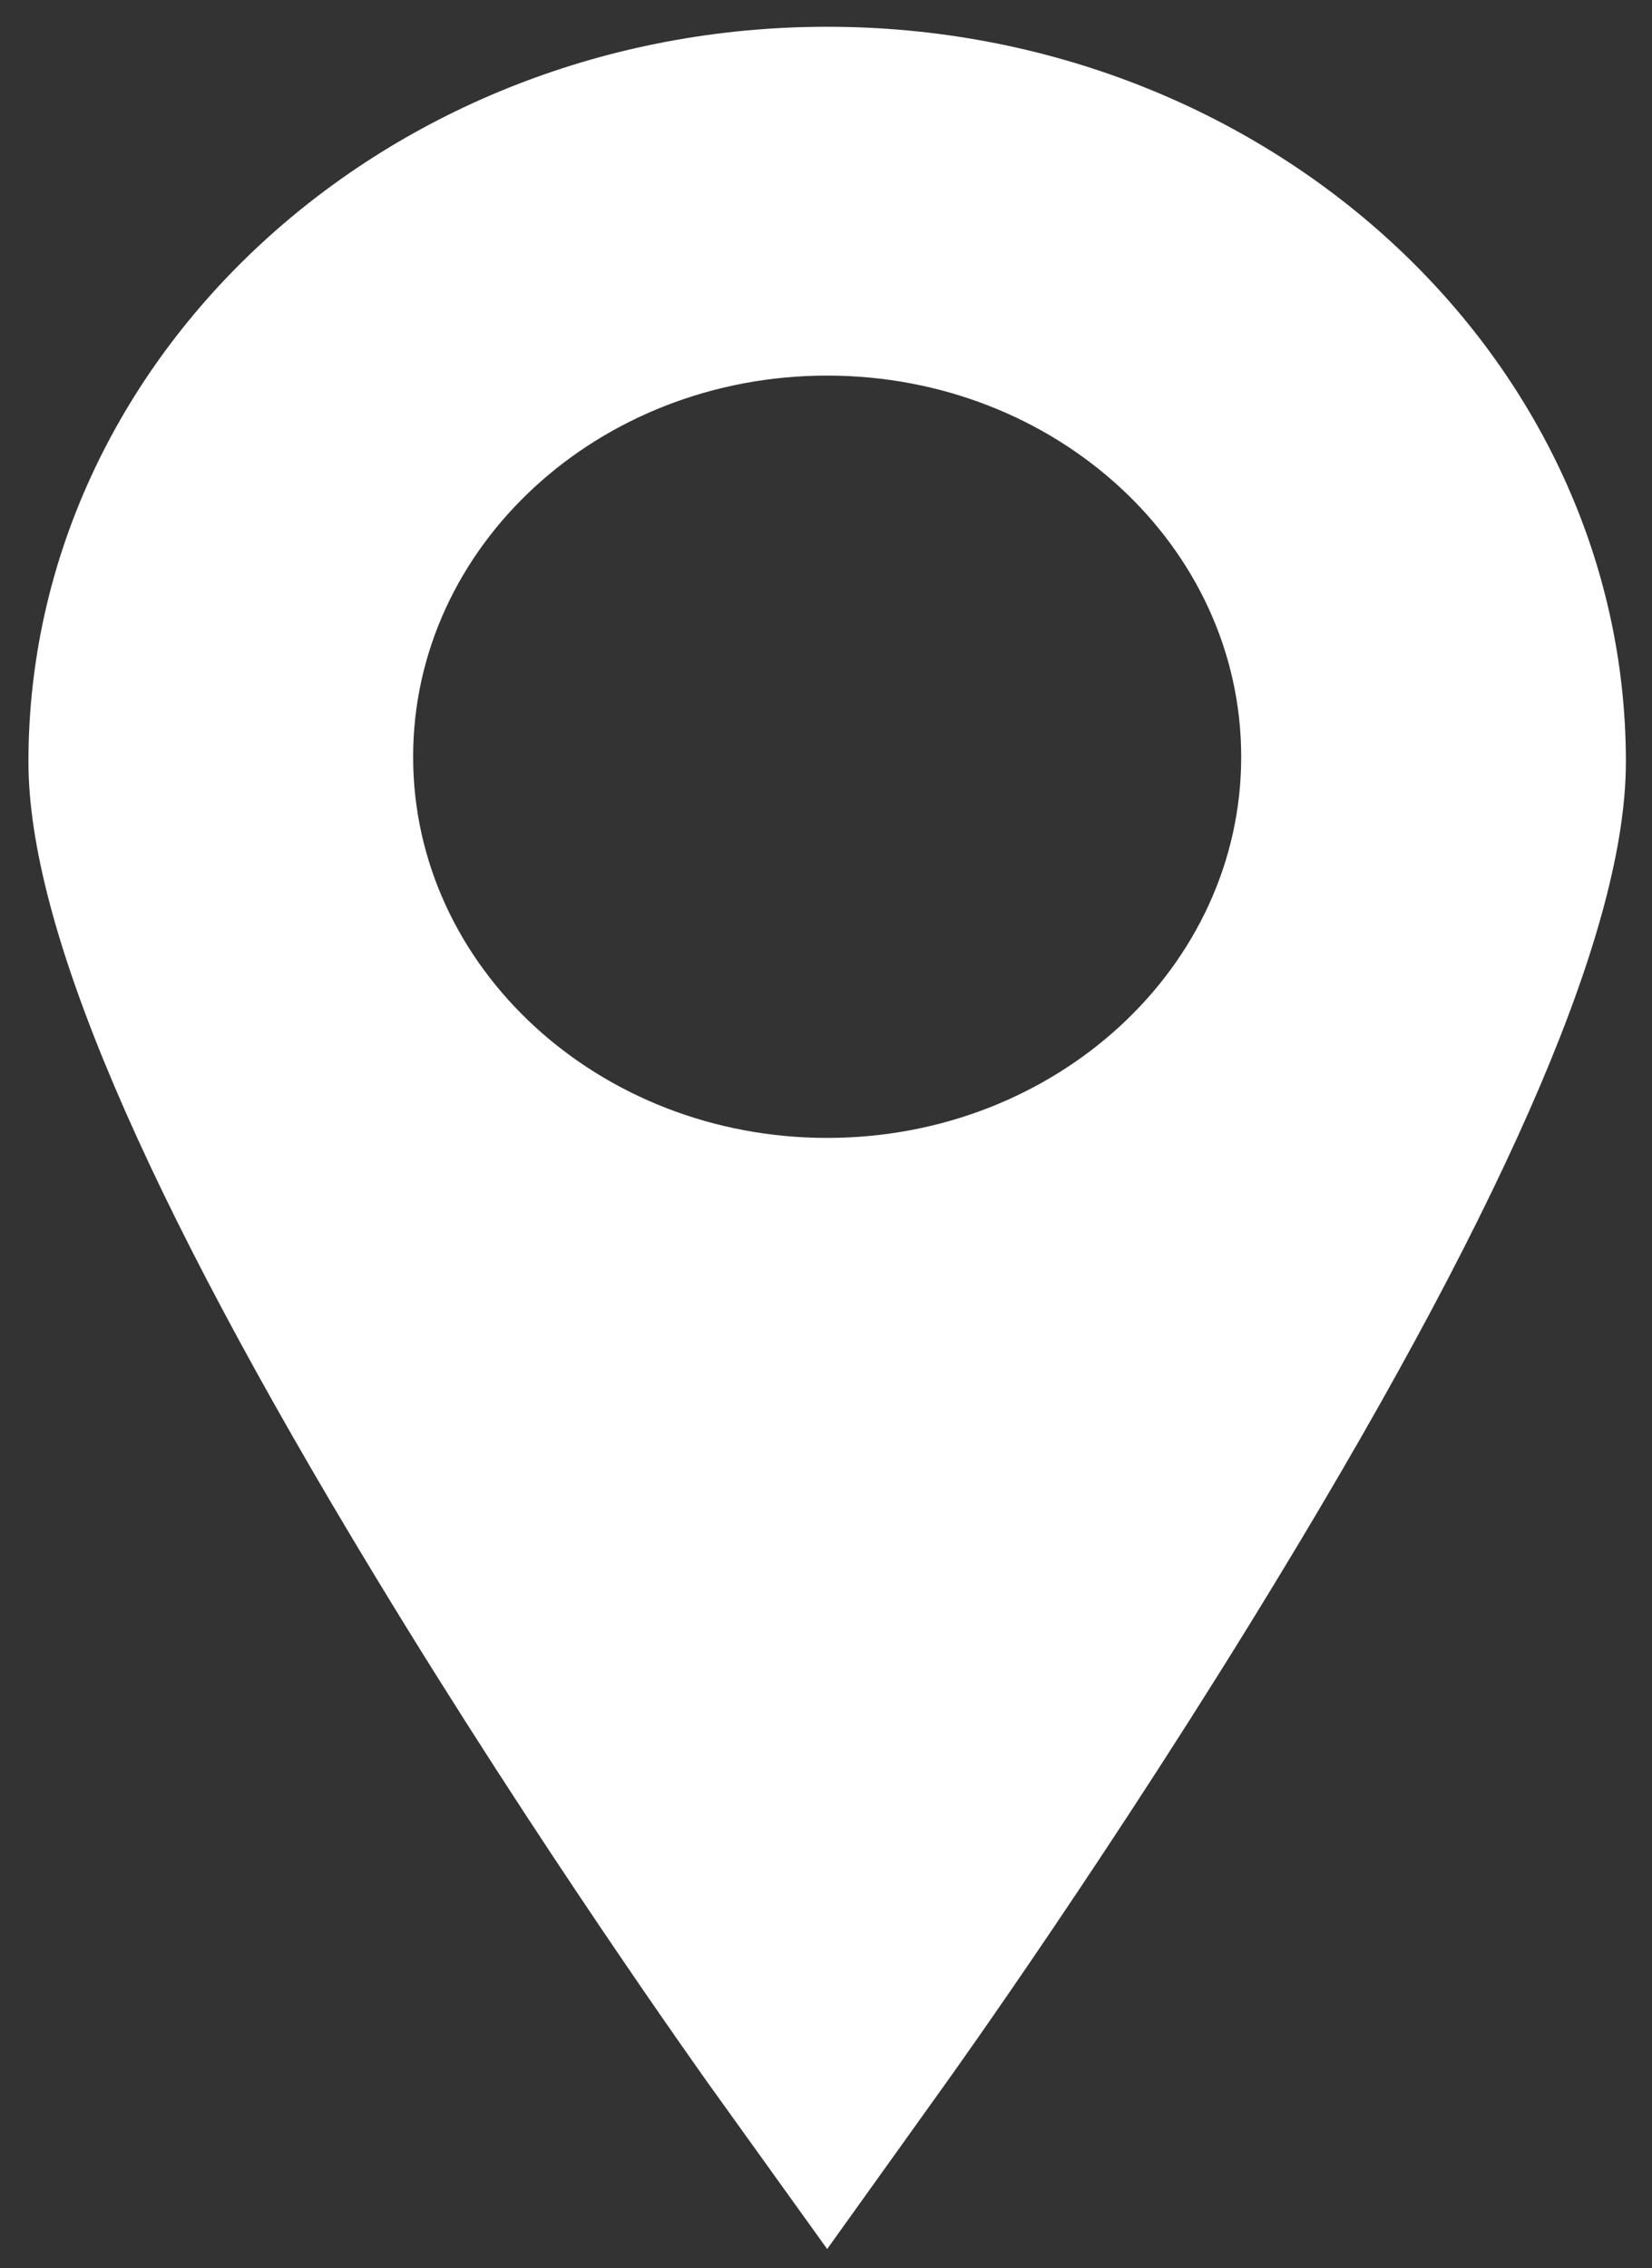
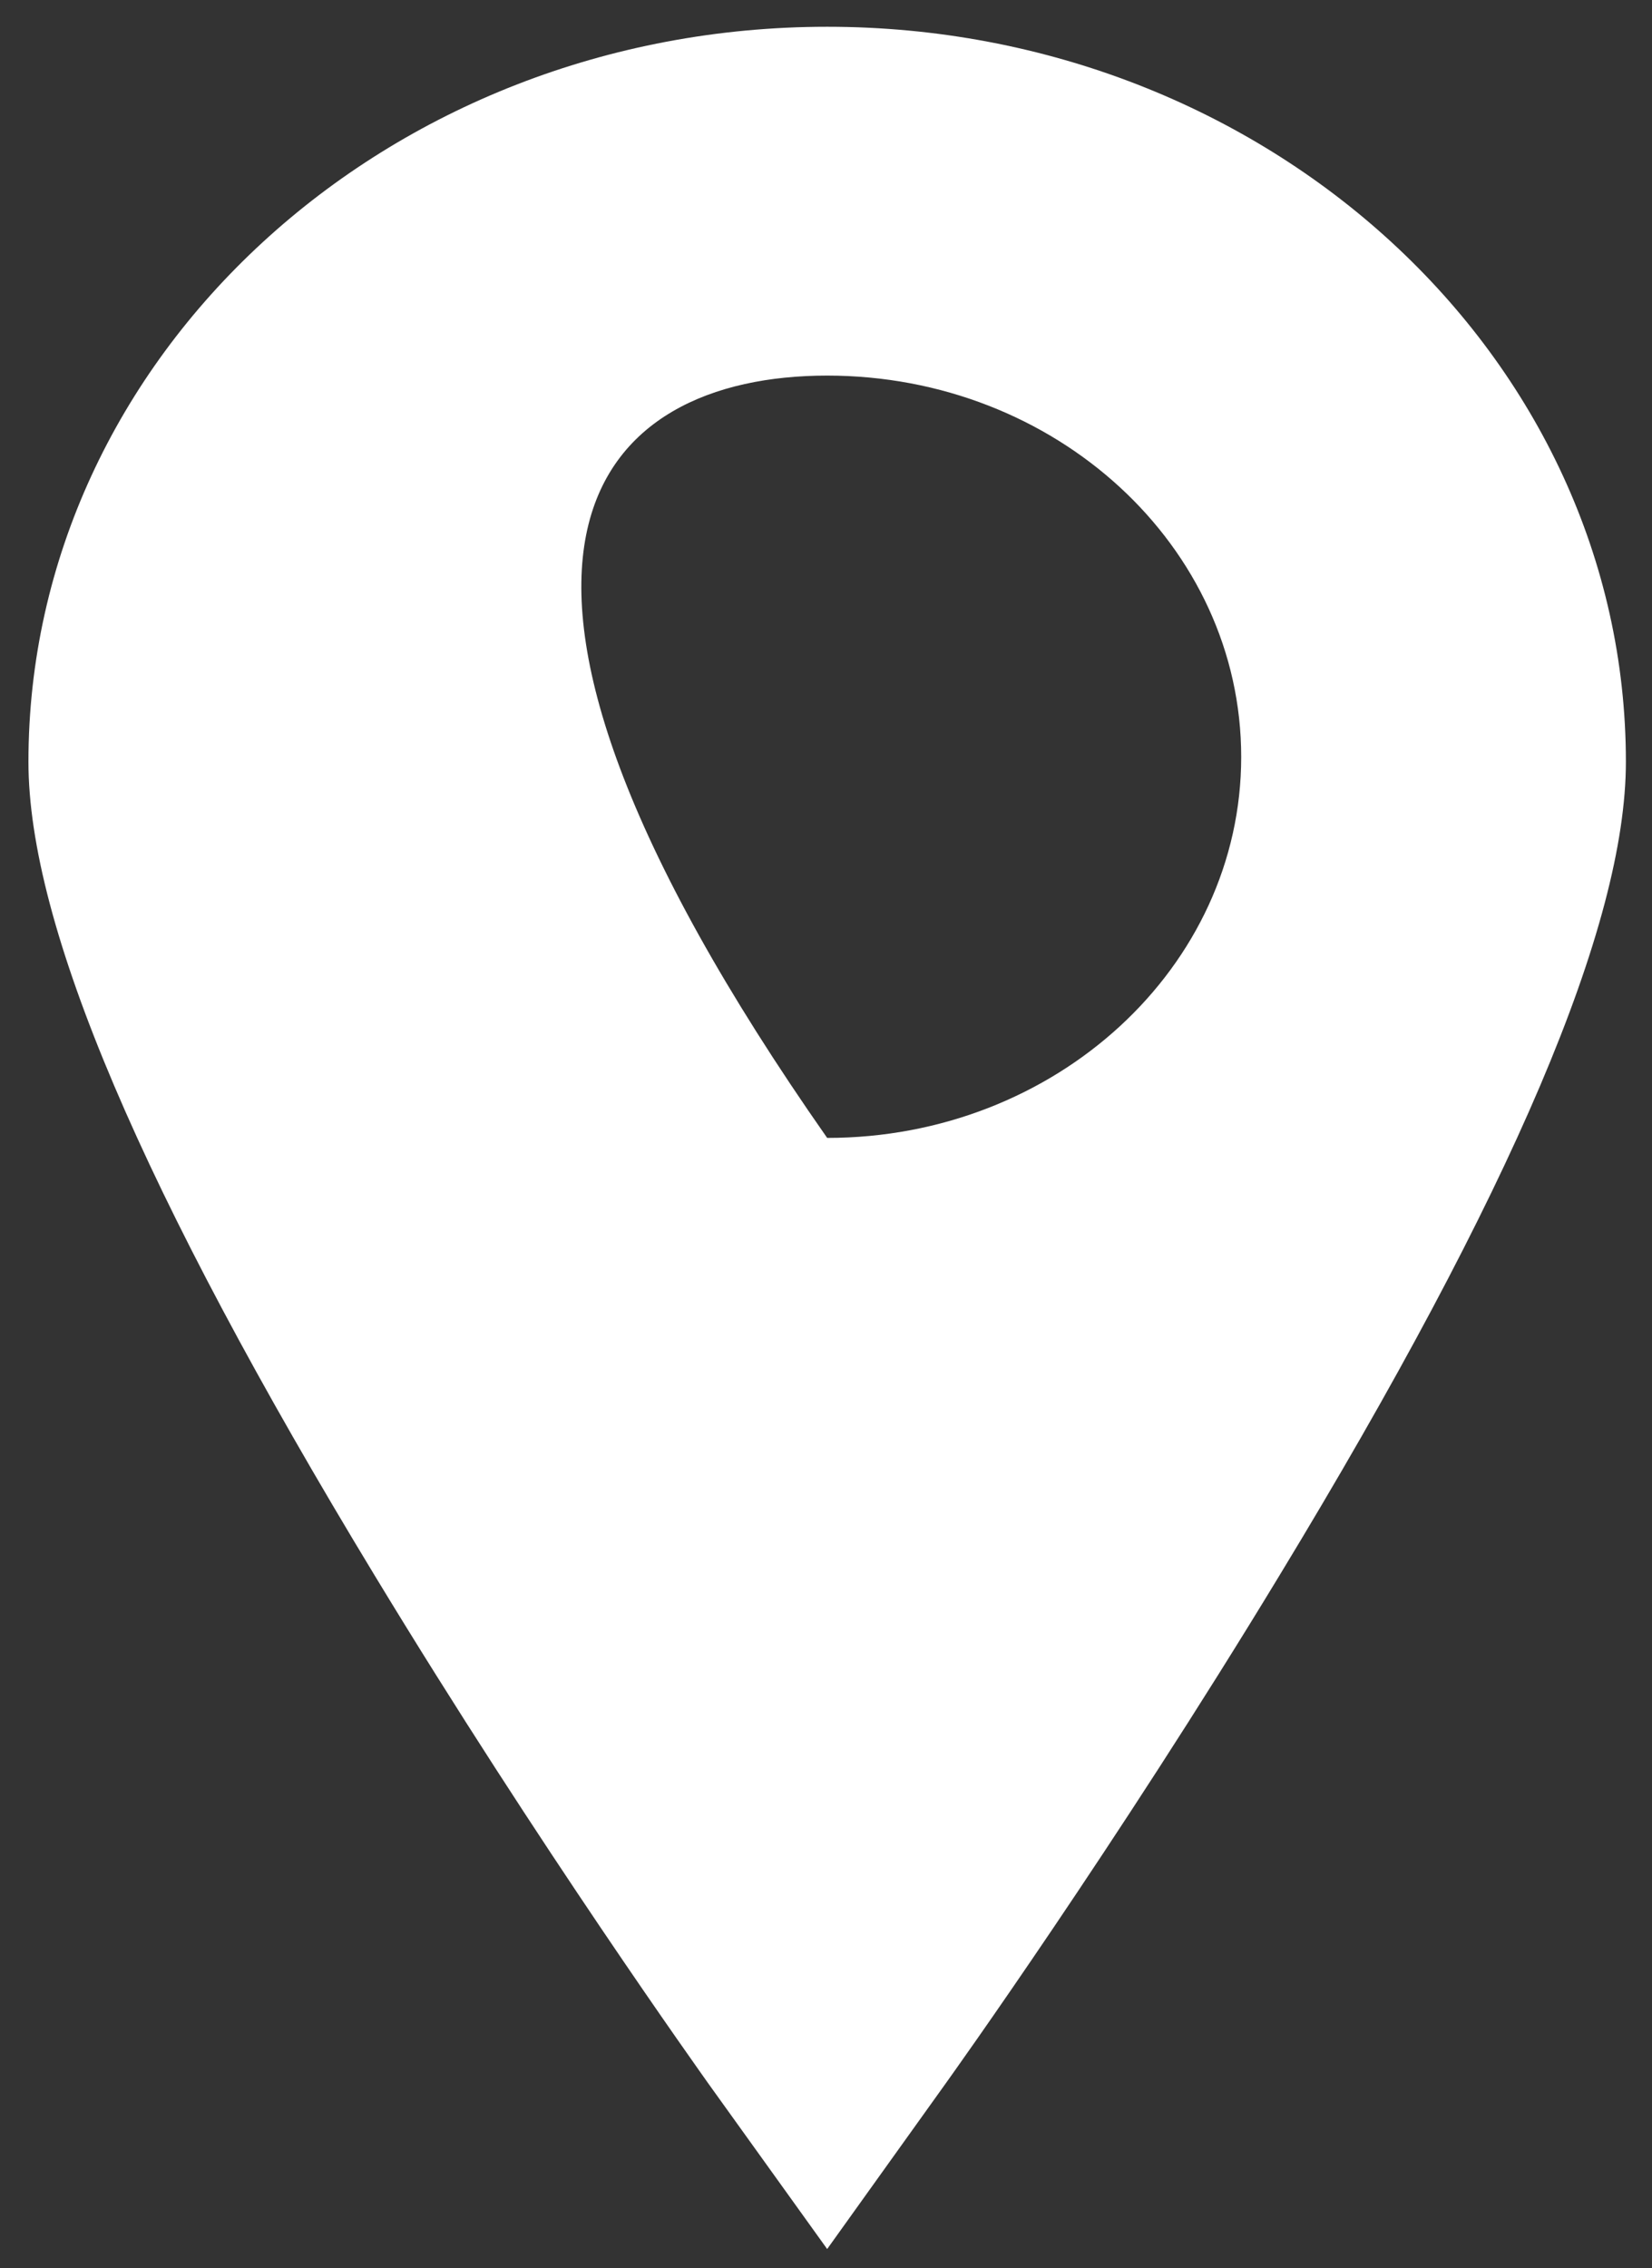
<svg xmlns="http://www.w3.org/2000/svg" width="51" height="70" viewBox="0 0 51 70" fill="none">
  <rect x="0" y="0" width="51" height="70" fill="#333333" stroke="none" />
-   <path d="M25.536 0.826C11.937 0.826 0.878 11.004 0.878 23.509C0.878 28.546 4.375 36.762 11.566 48.619C16.654 57.013 21.659 63.999 21.863 64.293L25.536 69.407L29.198 64.293C29.408 63.999 34.413 57.013 39.5 48.619C46.698 36.762 50.194 28.546 50.194 23.509C50.194 11.004 39.13 0.826 25.536 0.826ZM25.536 35.117C18.477 35.117 12.754 29.848 12.754 23.36C12.754 16.855 18.477 11.591 25.536 11.591C32.59 11.591 38.318 16.855 38.318 23.36C38.318 29.848 32.59 35.117 25.536 35.117Z" fill="white" />
+   <path d="M25.536 0.826C11.937 0.826 0.878 11.004 0.878 23.509C0.878 28.546 4.375 36.762 11.566 48.619C16.654 57.013 21.659 63.999 21.863 64.293L25.536 69.407L29.198 64.293C29.408 63.999 34.413 57.013 39.5 48.619C46.698 36.762 50.194 28.546 50.194 23.509C50.194 11.004 39.13 0.826 25.536 0.826ZM25.536 35.117C12.754 16.855 18.477 11.591 25.536 11.591C32.59 11.591 38.318 16.855 38.318 23.36C38.318 29.848 32.59 35.117 25.536 35.117Z" fill="white" />
</svg>